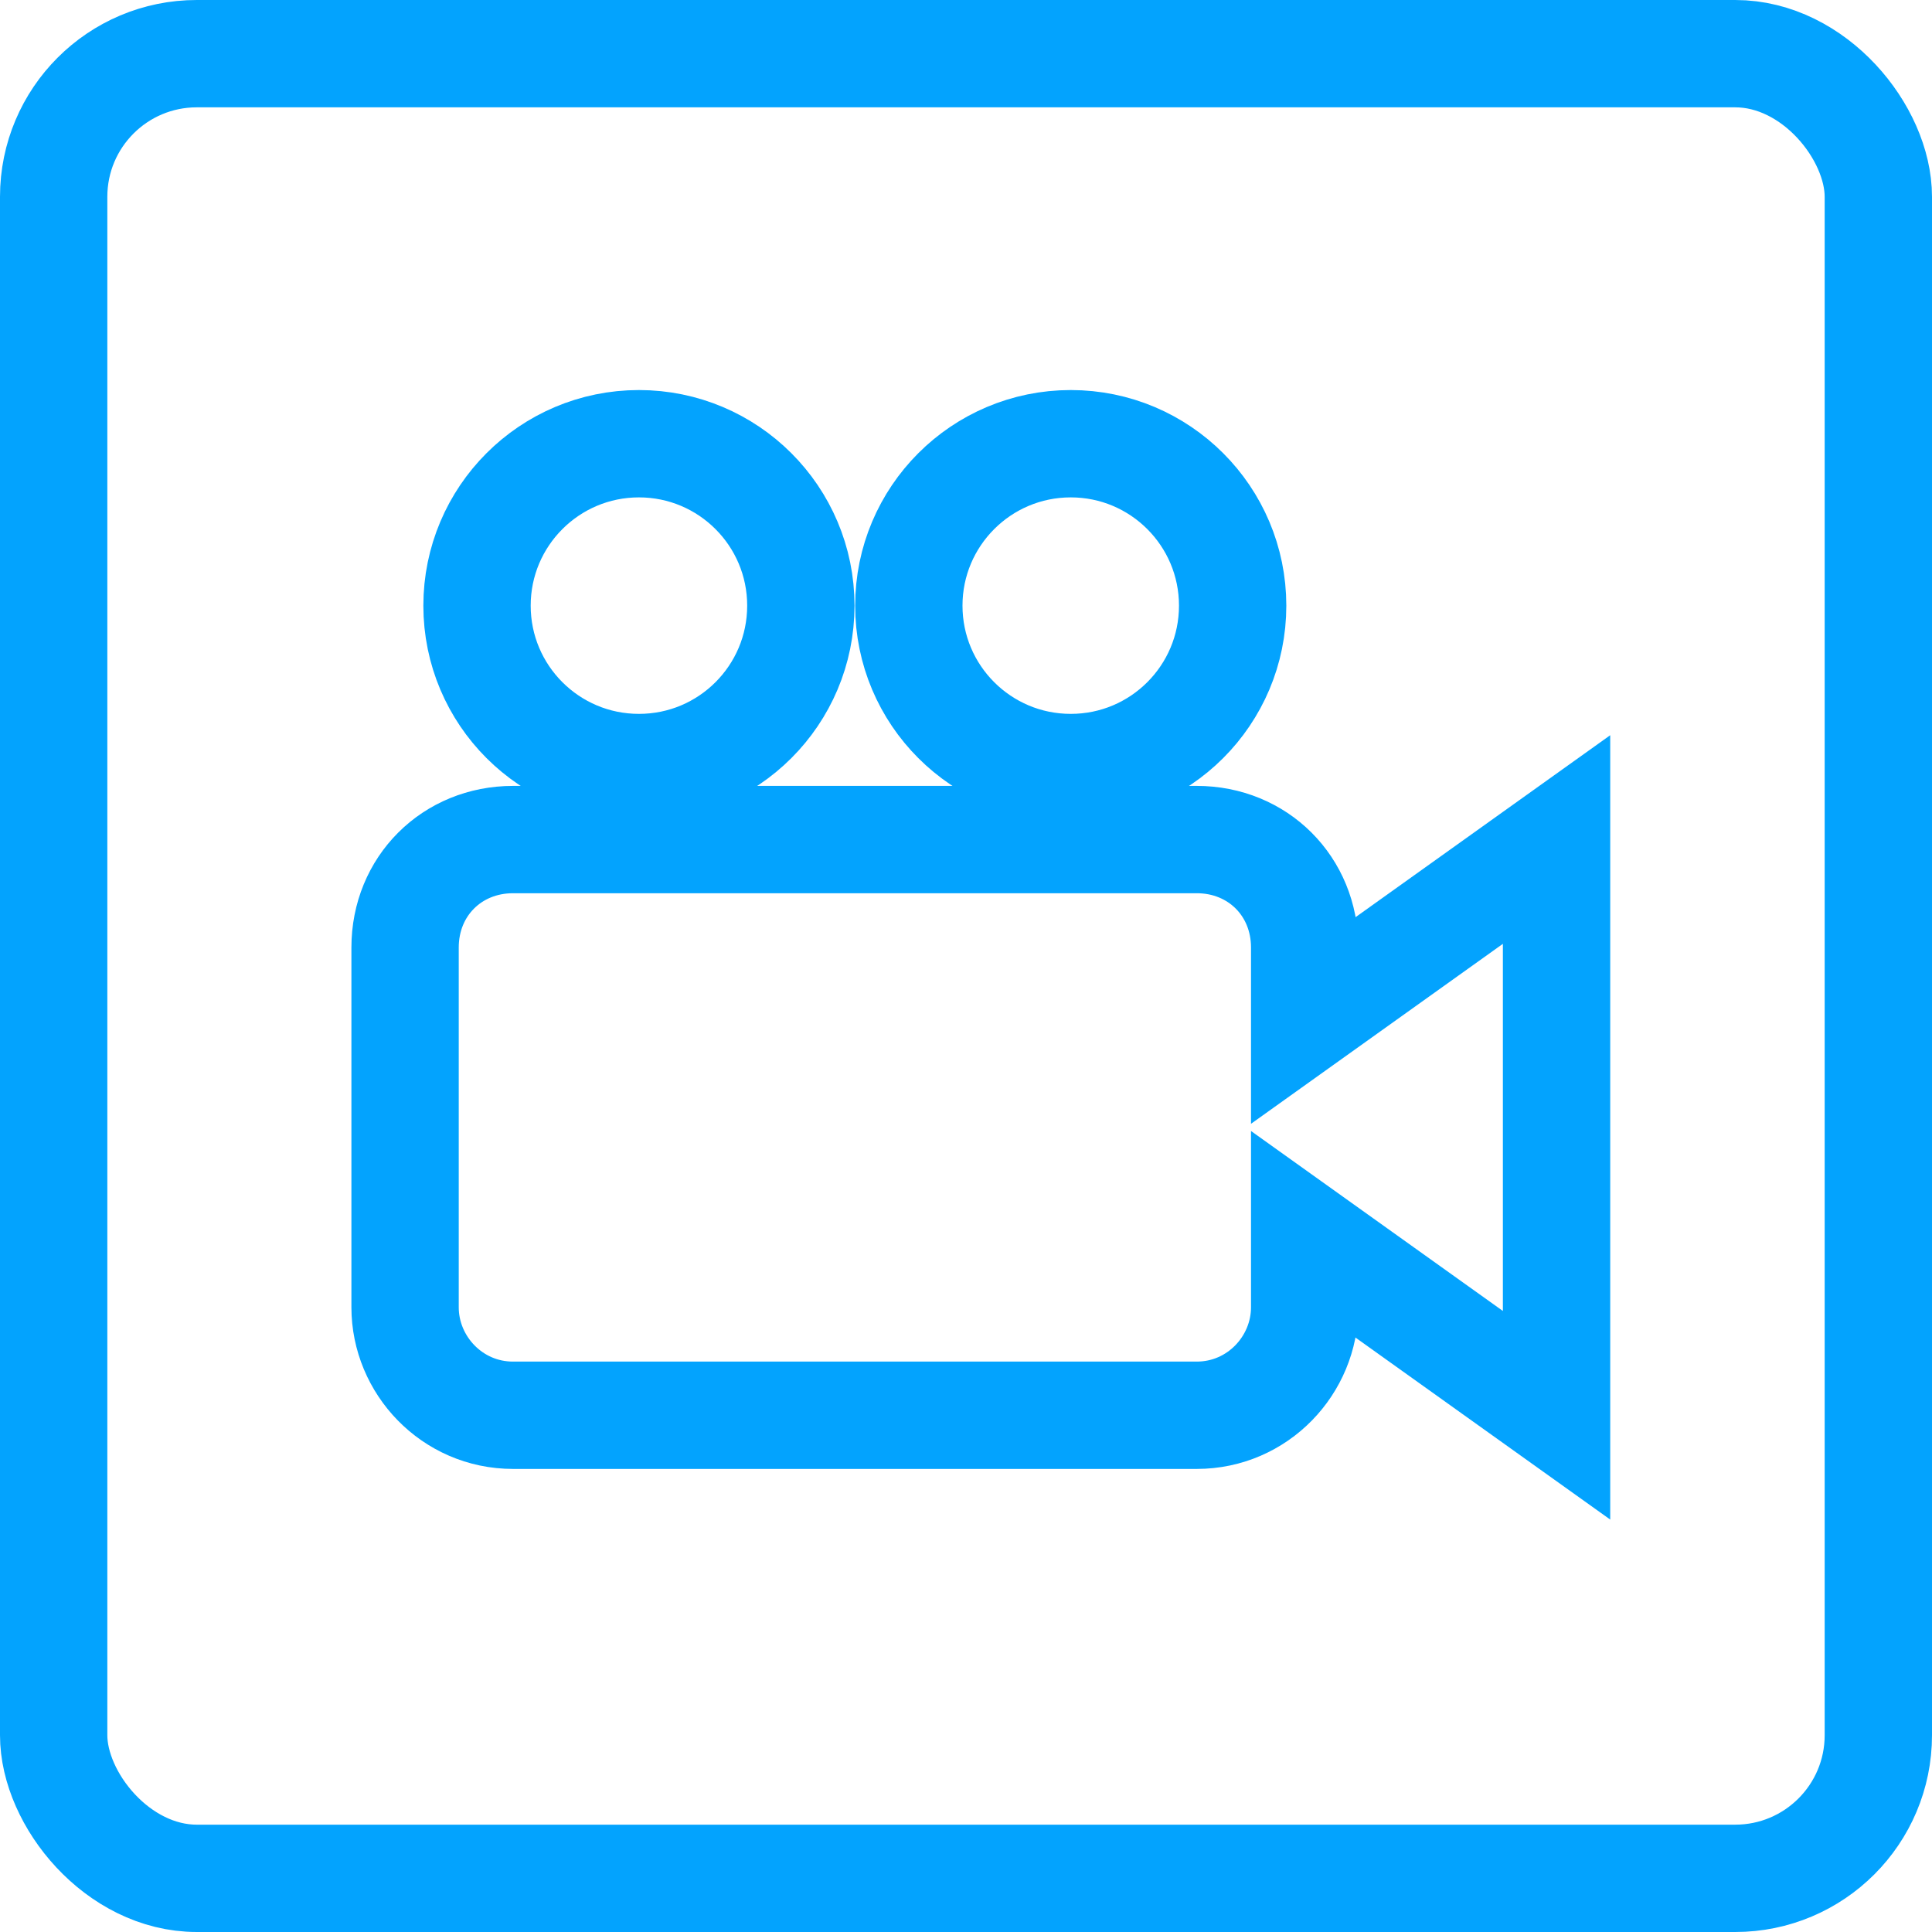
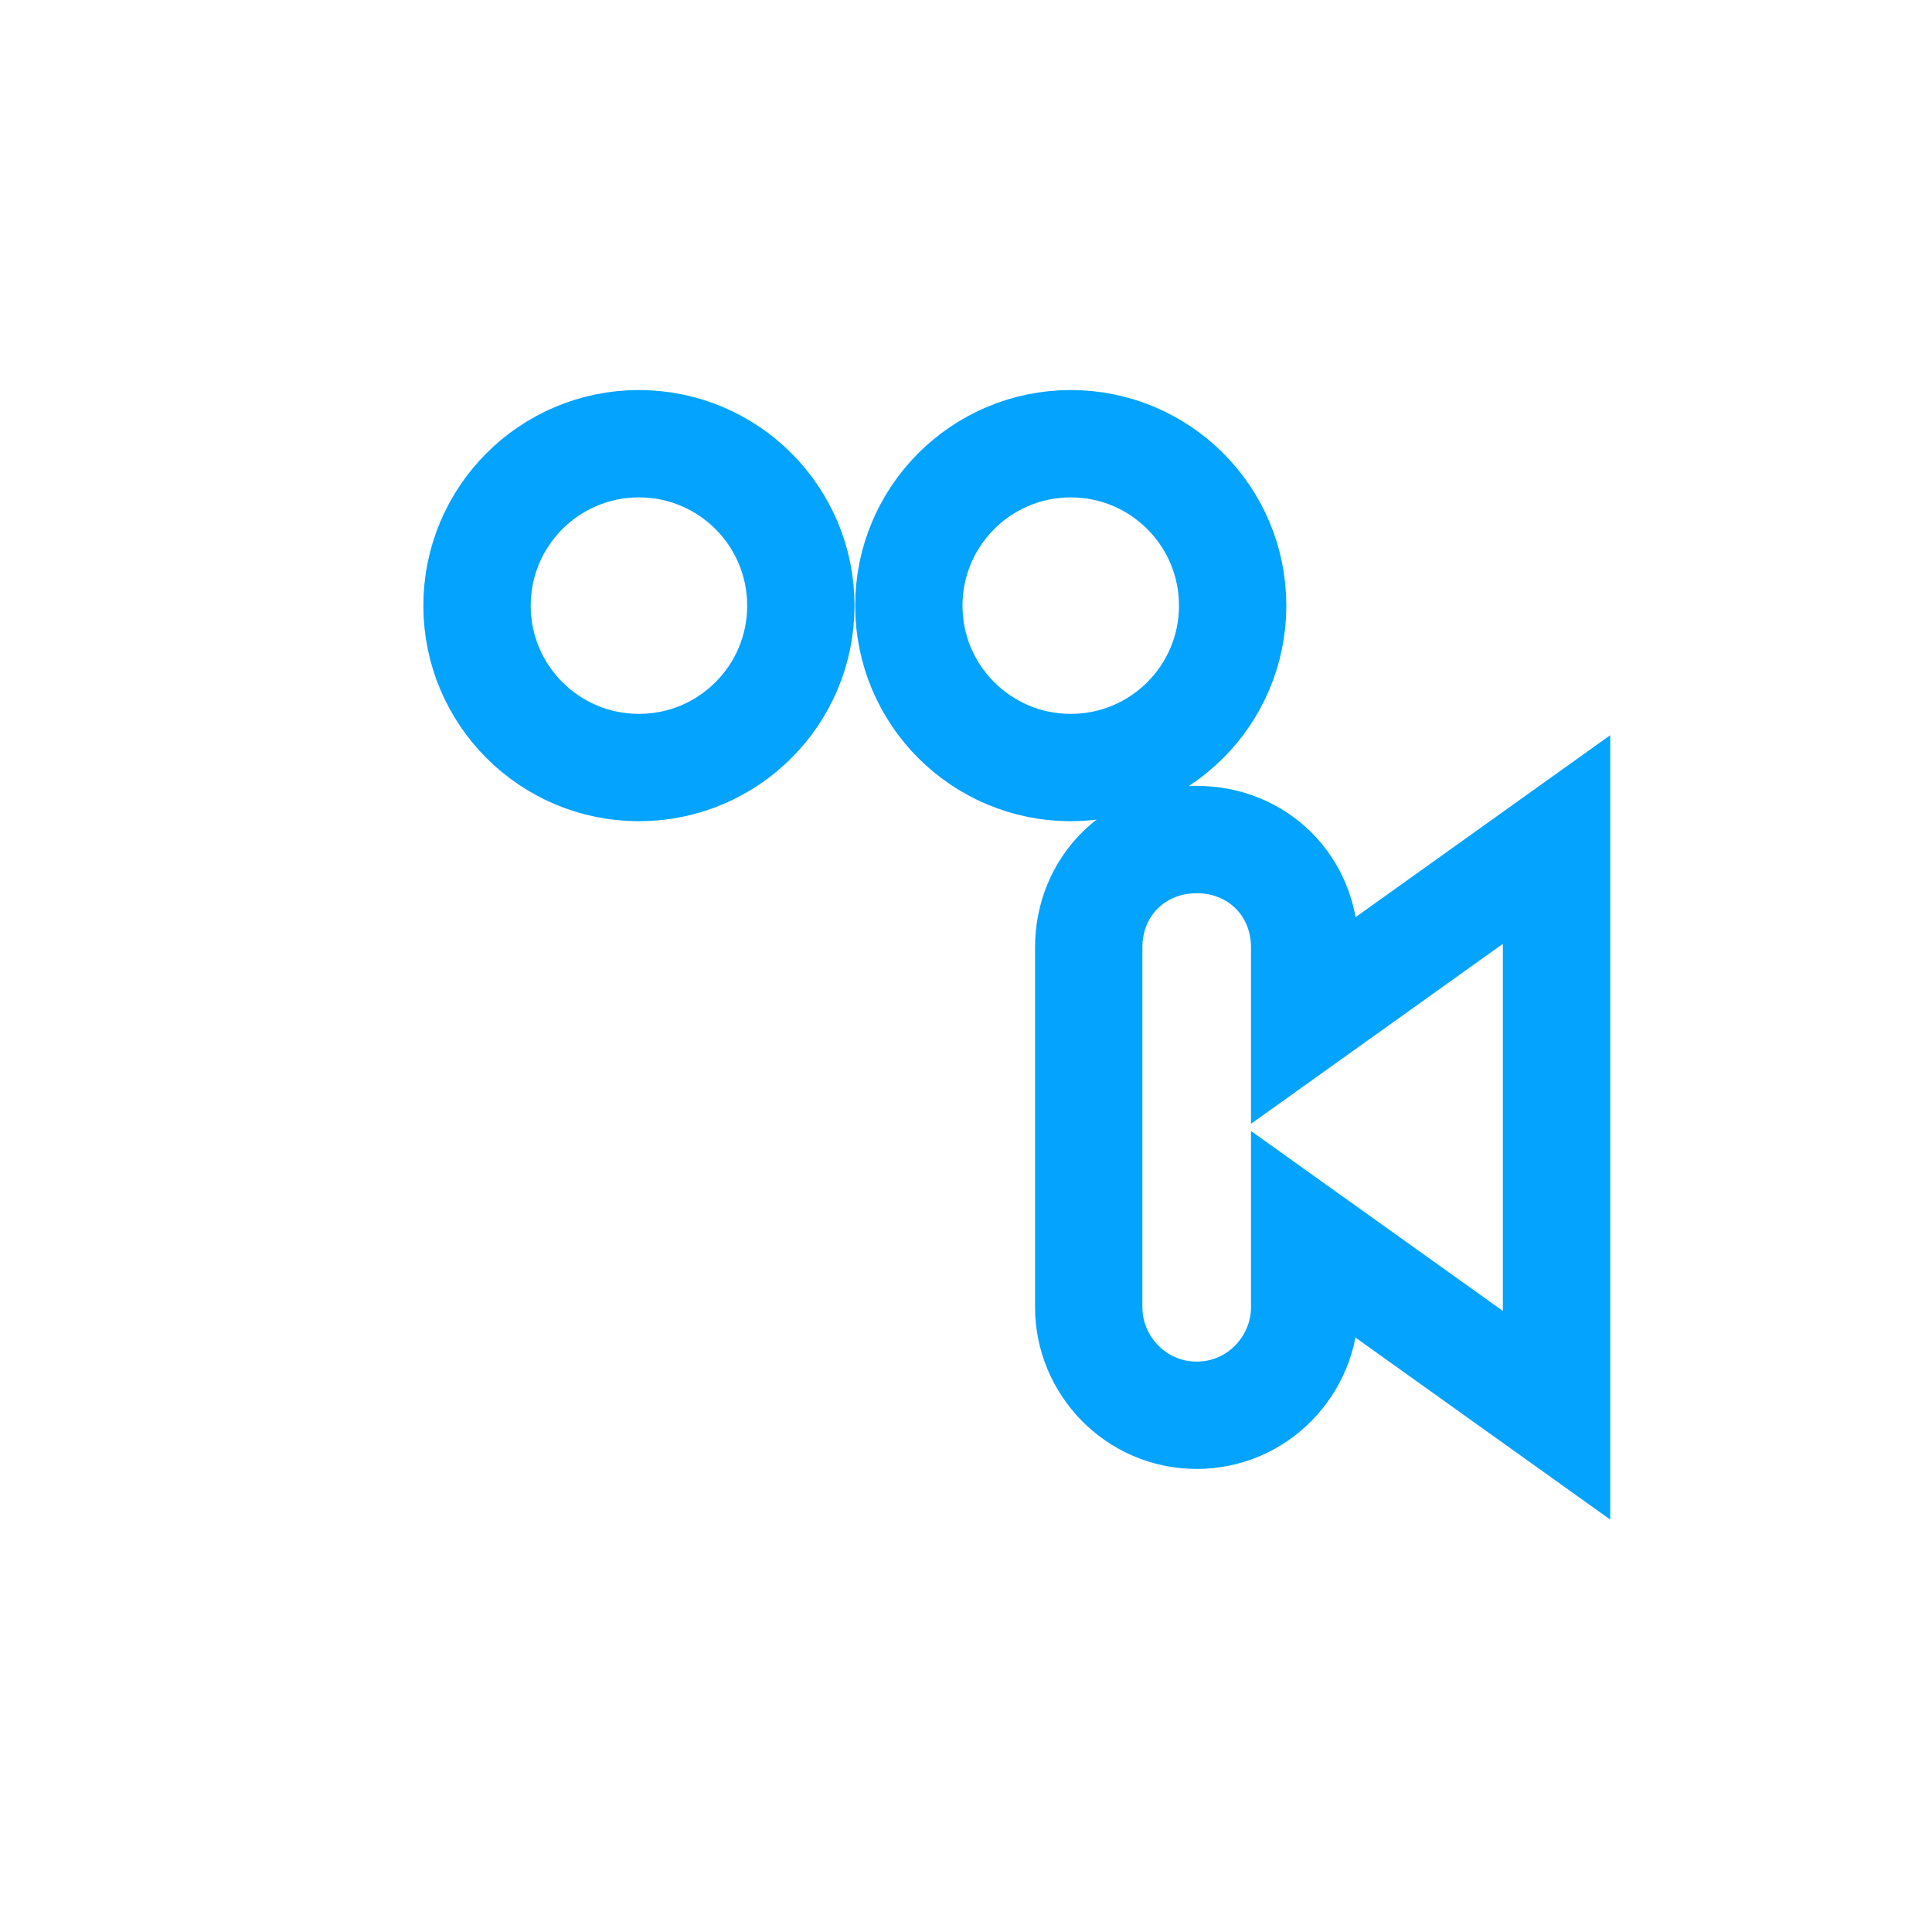
<svg xmlns="http://www.w3.org/2000/svg" width="54" height="54" viewBox="0 0 54 54">
  <g fill="none" fill-rule="evenodd">
    <g stroke="#03A3FE" stroke-width="3">
      <g>
        <g>
          <g transform="translate(-1264 -4994) translate(480 4281) translate(662 666) translate(122 47)">
-             <rect width="51" height="51" x="1.5" y="1.5" fill-rule="nonzero" rx="4" />
            <g>
-               <path d="M22.448 11.466c1.71 0 3.018 1.306 3.018 3.017h0v2.012l7.04-5.03v16.092l-7.04-5.03v2.013c0 1.608-1.307 3.017-3.018 3.017h0H3.34c-1.71 0-3.018-1.409-3.018-3.017h0V14.483c0-1.71 1.307-3.017 3.018-3.017h0zM6.858.402c2.501 0 4.526 2.027 4.526 4.526 0 2.5-2.025 4.525-4.525 4.525-2.5 0-4.526-2.025-4.526-4.525 0-2.5 2.027-4.526 4.526-4.526zm12.07 0c2.5 0 4.525 2.027 4.525 4.526 0 2.5-2.025 4.525-4.525 4.525-2.5 0-4.526-2.025-4.526-4.525 0-2.5 2.027-4.526 4.526-4.526z" transform="translate(11 12)" />
+               <path d="M22.448 11.466c1.71 0 3.018 1.306 3.018 3.017h0v2.012l7.04-5.03v16.092l-7.04-5.03v2.013c0 1.608-1.307 3.017-3.018 3.017h0c-1.71 0-3.018-1.409-3.018-3.017h0V14.483c0-1.71 1.307-3.017 3.018-3.017h0zM6.858.402c2.501 0 4.526 2.027 4.526 4.526 0 2.5-2.025 4.525-4.525 4.525-2.5 0-4.526-2.025-4.526-4.525 0-2.5 2.027-4.526 4.526-4.526zm12.07 0c2.5 0 4.525 2.027 4.525 4.526 0 2.5-2.025 4.525-4.525 4.525-2.5 0-4.526-2.025-4.526-4.525 0-2.5 2.027-4.526 4.526-4.526z" transform="translate(11 12)" />
            </g>
          </g>
        </g>
      </g>
    </g>
  </g>
</svg>